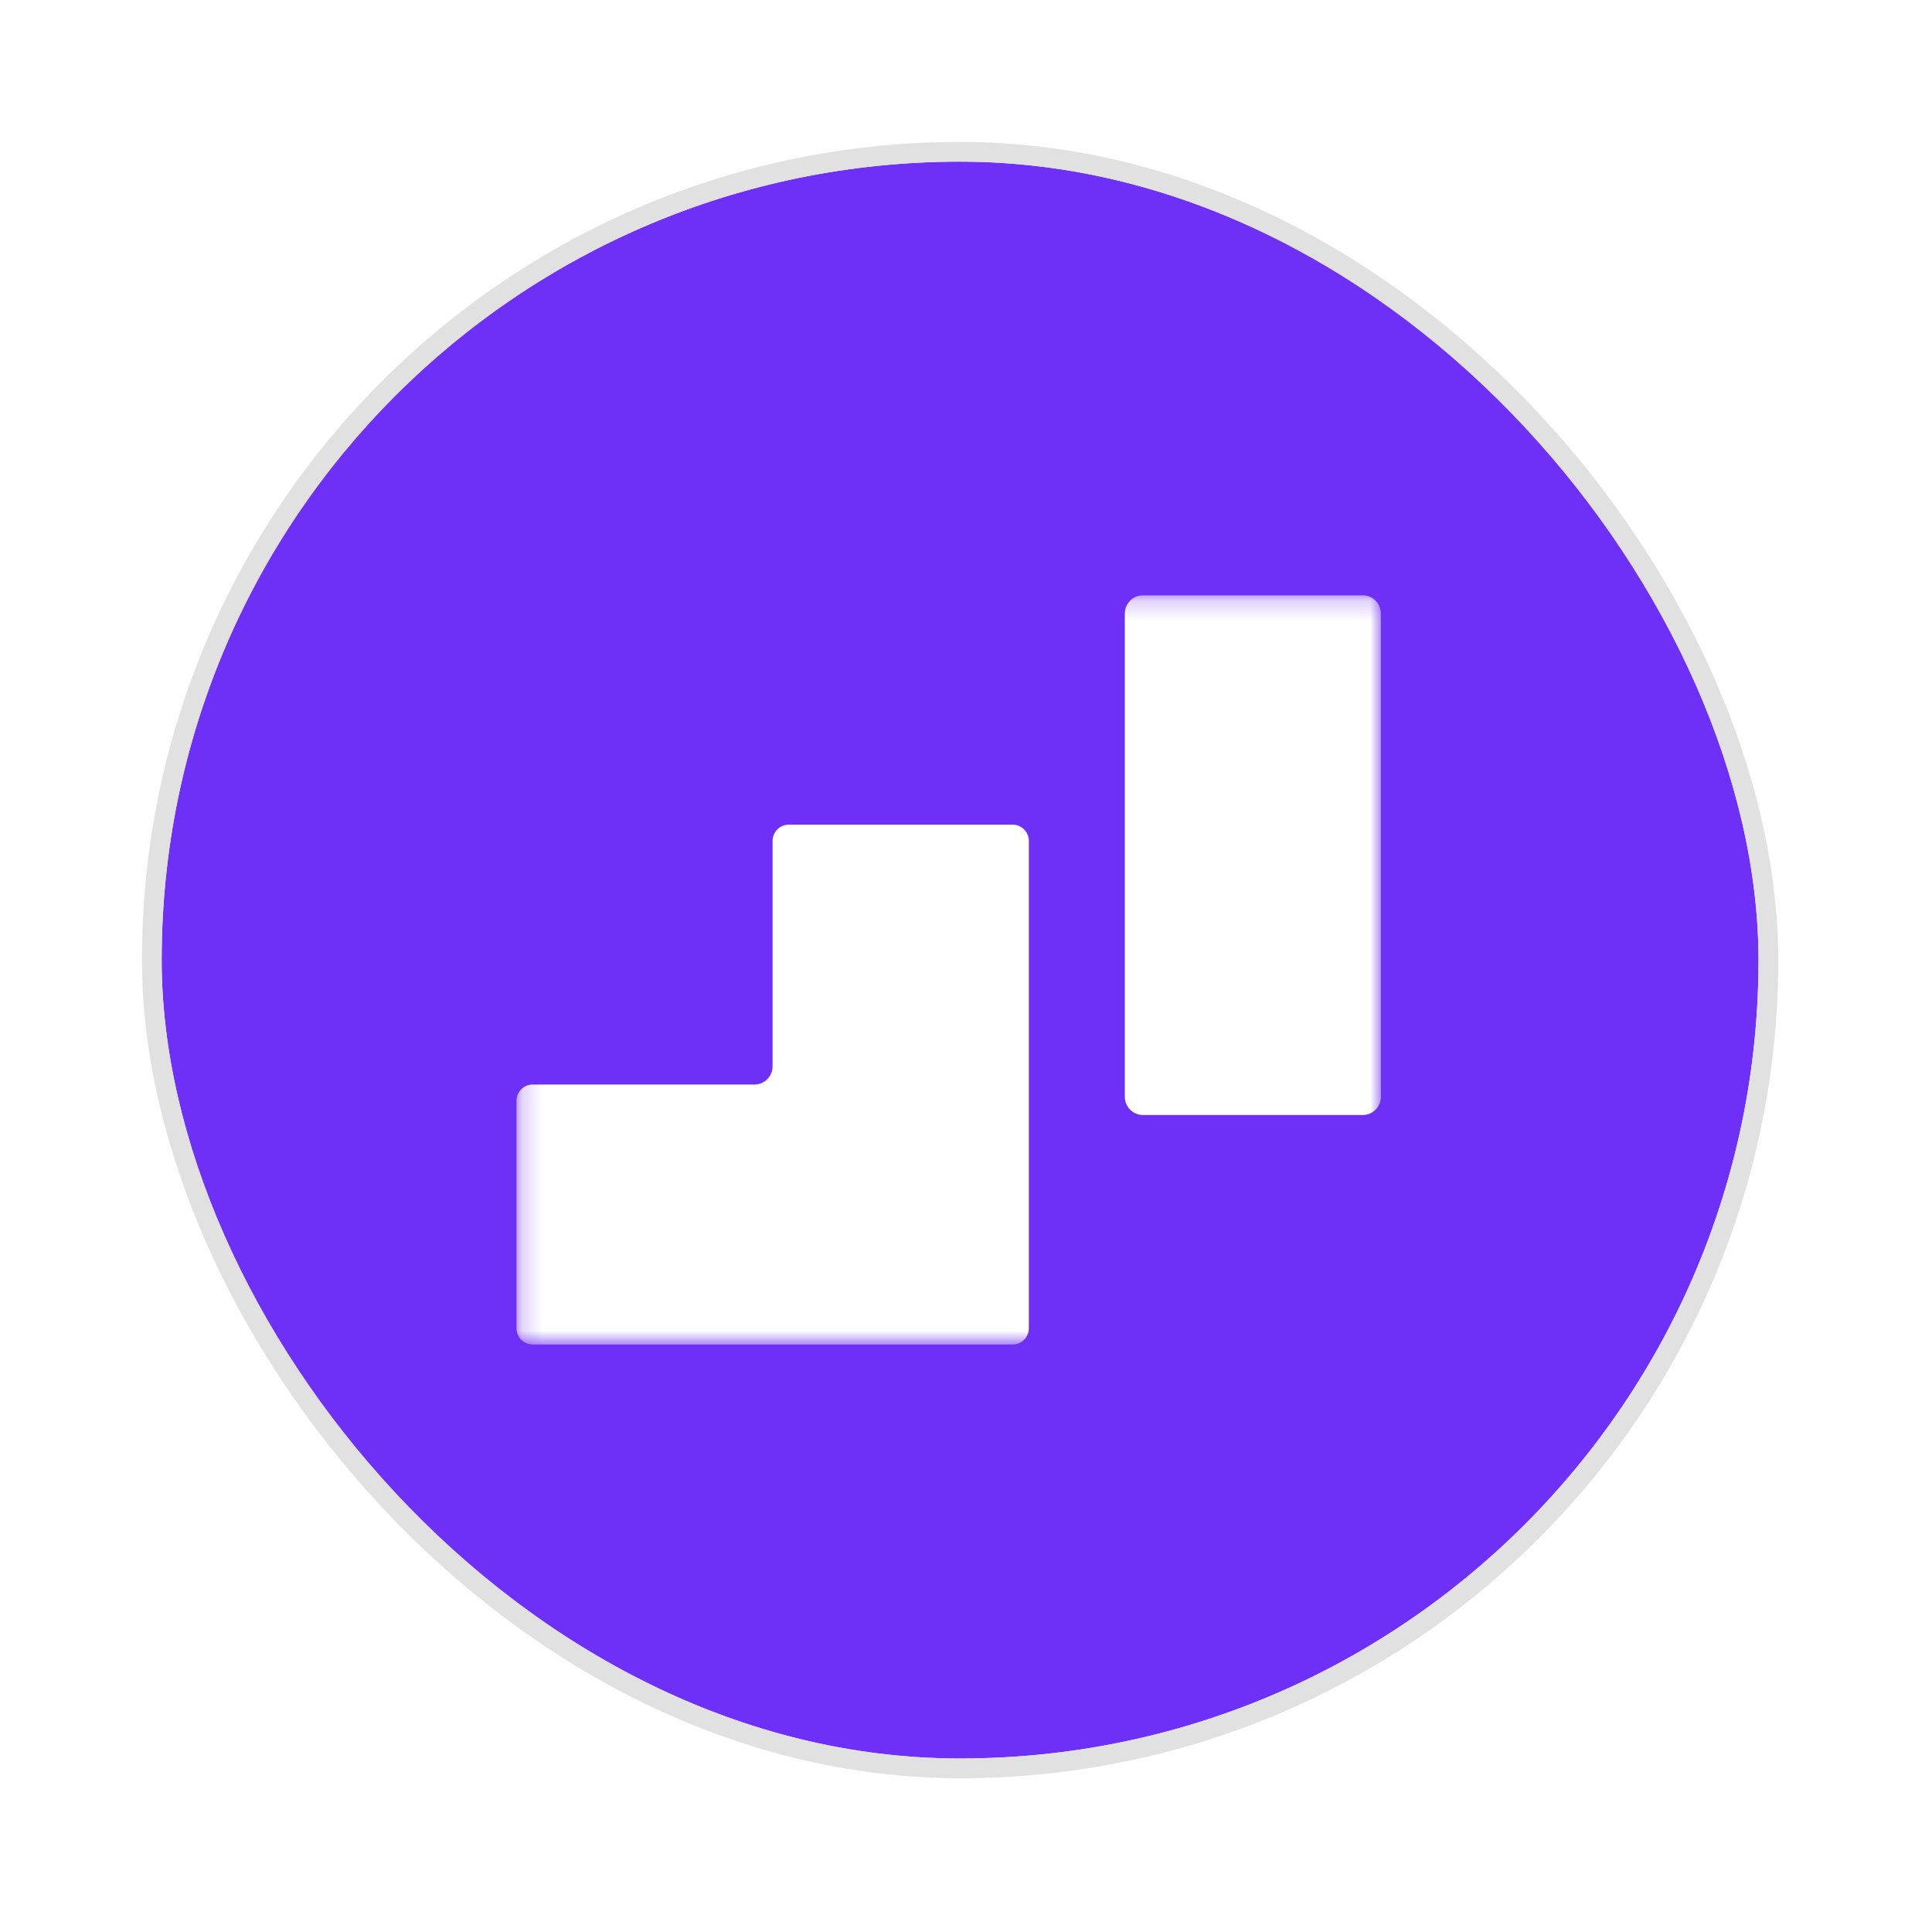
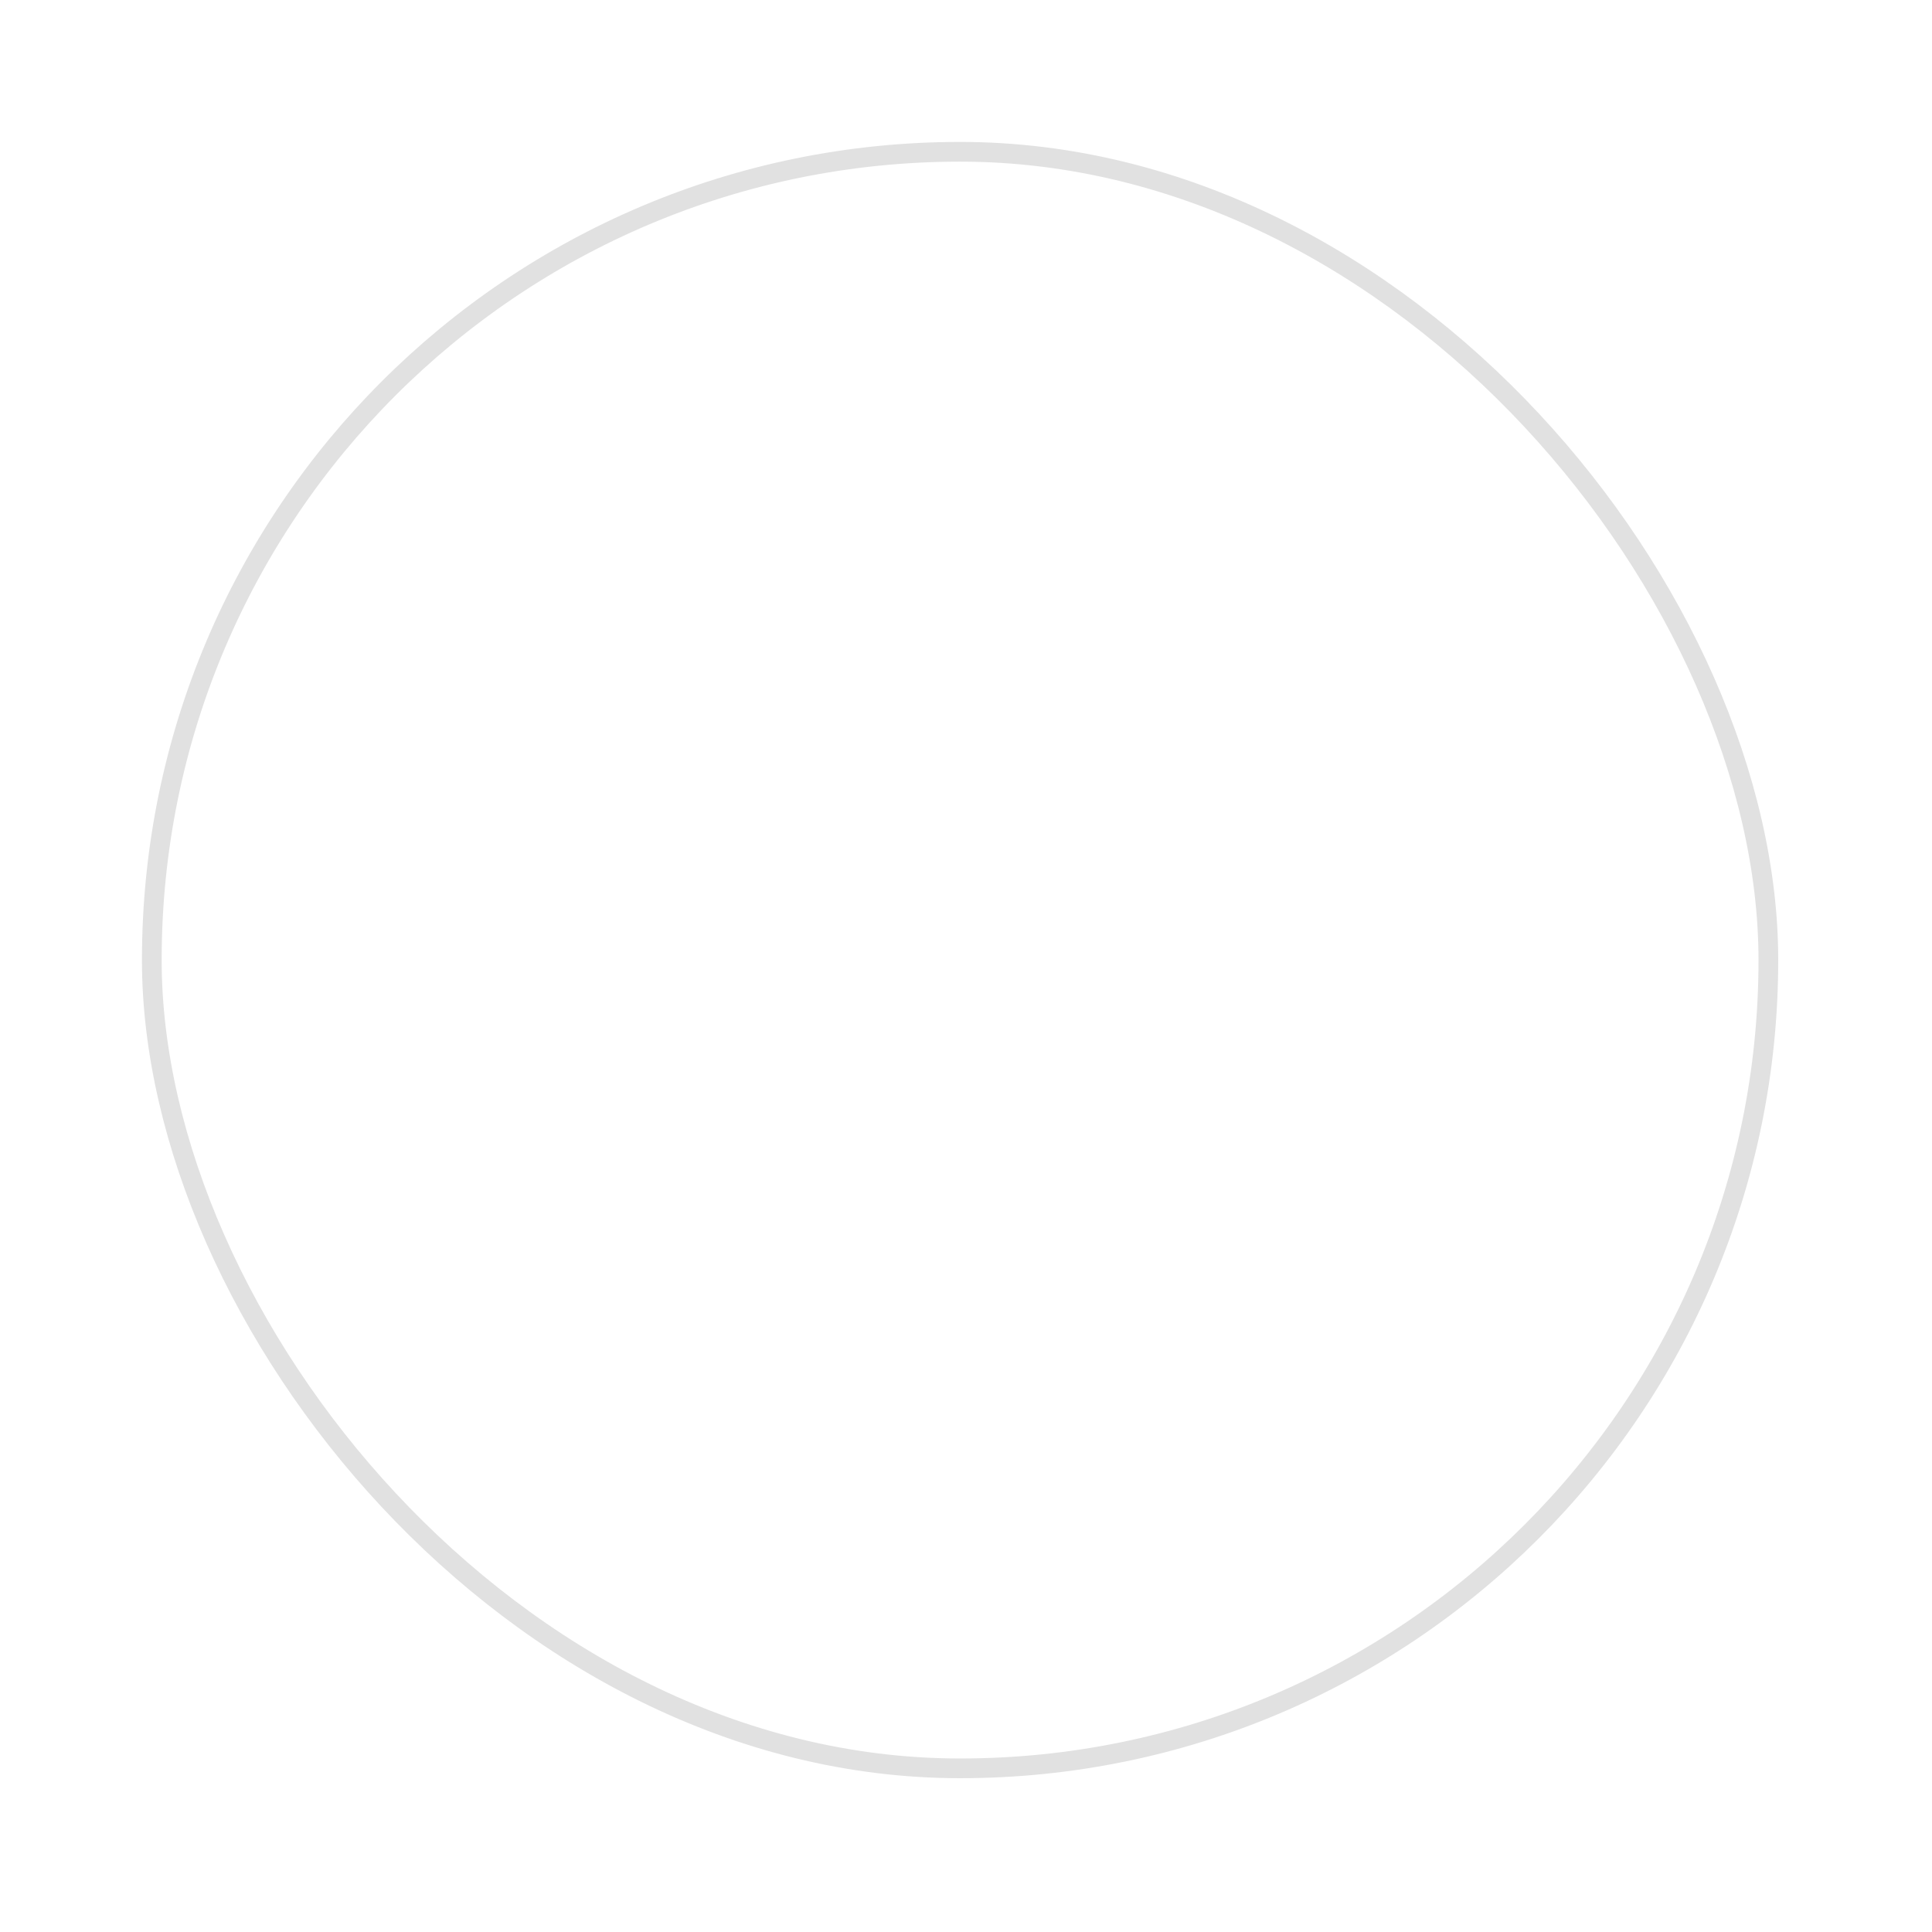
<svg xmlns="http://www.w3.org/2000/svg" width="98" height="98" viewBox="0 0 98 98" fill="none">
  <g filter="url(#filter0_d_380_324)">
-     <rect x="8.2" y="8.199" width="81" height="81" rx="40.5" fill="#6E30F7" />
    <rect x="7.7" y="7.699" width="82" height="82" rx="41" stroke="#E1E1E1" />
  </g>
  <mask id="mask0_380_324" style="mask-type:luminance" maskUnits="userSpaceOnUse" x="26" y="30" width="45" height="39">
    <path d="M70.046 30.199H26.2V68.199H70.046V30.199Z" fill="white" />
  </mask>
  <g mask="url(#mask0_380_324)">
-     <path d="M52.188 42.657V67.376C52.188 67.83 51.822 68.2 51.375 68.2H27.013C26.565 68.2 26.2 67.83 26.2 67.376V55.837C26.2 55.382 26.565 55.012 27.013 55.012H38.276C38.778 55.012 39.189 54.595 39.189 54.085V42.657C39.189 42.203 39.555 41.832 40.002 41.832H51.375C51.822 41.832 52.188 42.203 52.188 42.657Z" fill="white" />
+     <path d="M52.188 42.657V67.376C52.188 67.83 51.822 68.2 51.375 68.2H27.013V55.837C26.2 55.382 26.565 55.012 27.013 55.012H38.276C38.778 55.012 39.189 54.595 39.189 54.085V42.657C39.189 42.203 39.555 41.832 40.002 41.832H51.375C51.822 41.832 52.188 42.203 52.188 42.657Z" fill="white" />
    <path d="M70.046 31.126V55.631C70.046 56.141 69.635 56.558 69.132 56.558H57.97C57.468 56.558 57.056 56.141 57.056 55.631V31.126C57.056 30.607 57.468 30.199 57.97 30.199H69.132C69.635 30.199 70.046 30.607 70.046 31.126Z" fill="white" />
  </g>
  <defs>
    <filter id="filter0_d_380_324" x="-4.86374e-05" y="-0.001" width="97.4" height="97.4" filterUnits="userSpaceOnUse" color-interpolation-filters="sRGB">
      <feFlood flood-opacity="0" result="BackgroundImageFix" />
      <feColorMatrix in="SourceAlpha" type="matrix" values="0 0 0 0 0 0 0 0 0 0 0 0 0 0 0 0 0 0 127 0" result="hardAlpha" />
      <feOffset />
      <feGaussianBlur stdDeviation="3.6" />
      <feComposite in2="hardAlpha" operator="out" />
      <feColorMatrix type="matrix" values="0 0 0 0 0 0 0 0 0 0 0 0 0 0 0 0 0 0 0.1 0" />
      <feBlend mode="normal" in2="BackgroundImageFix" result="effect1_dropShadow_380_324" />
      <feBlend mode="normal" in="SourceGraphic" in2="effect1_dropShadow_380_324" result="shape" />
    </filter>
  </defs>
</svg>